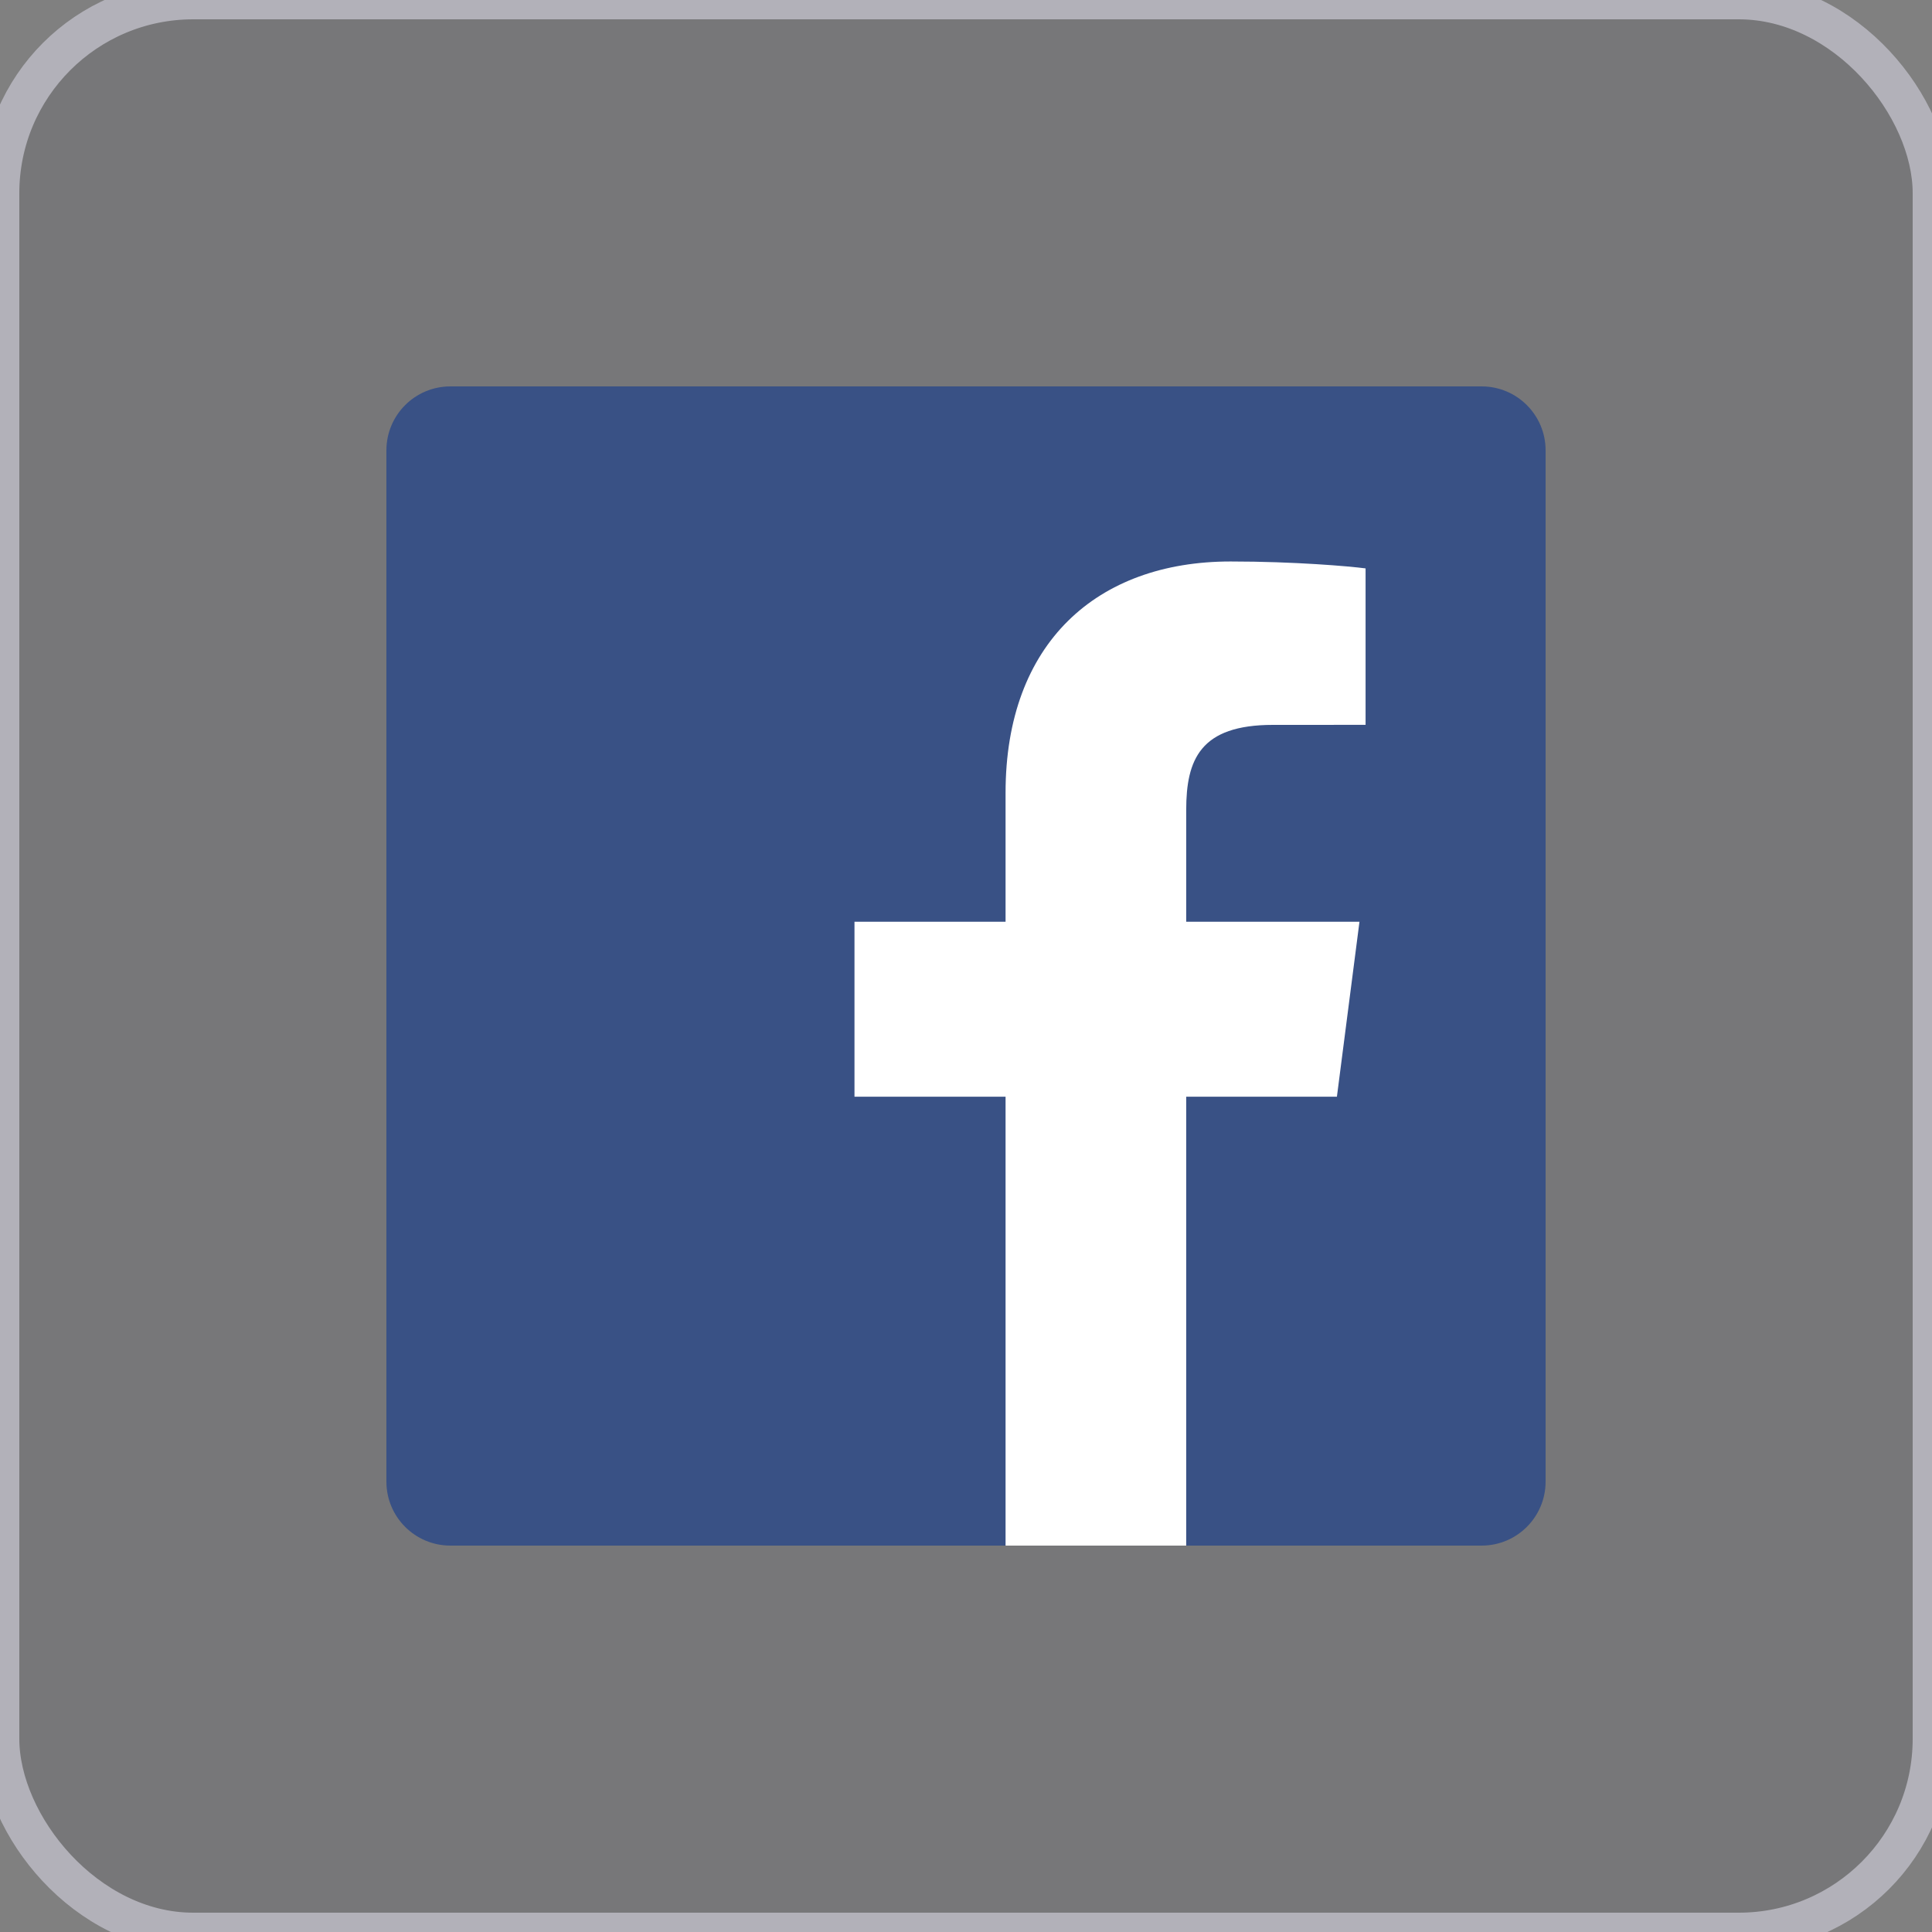
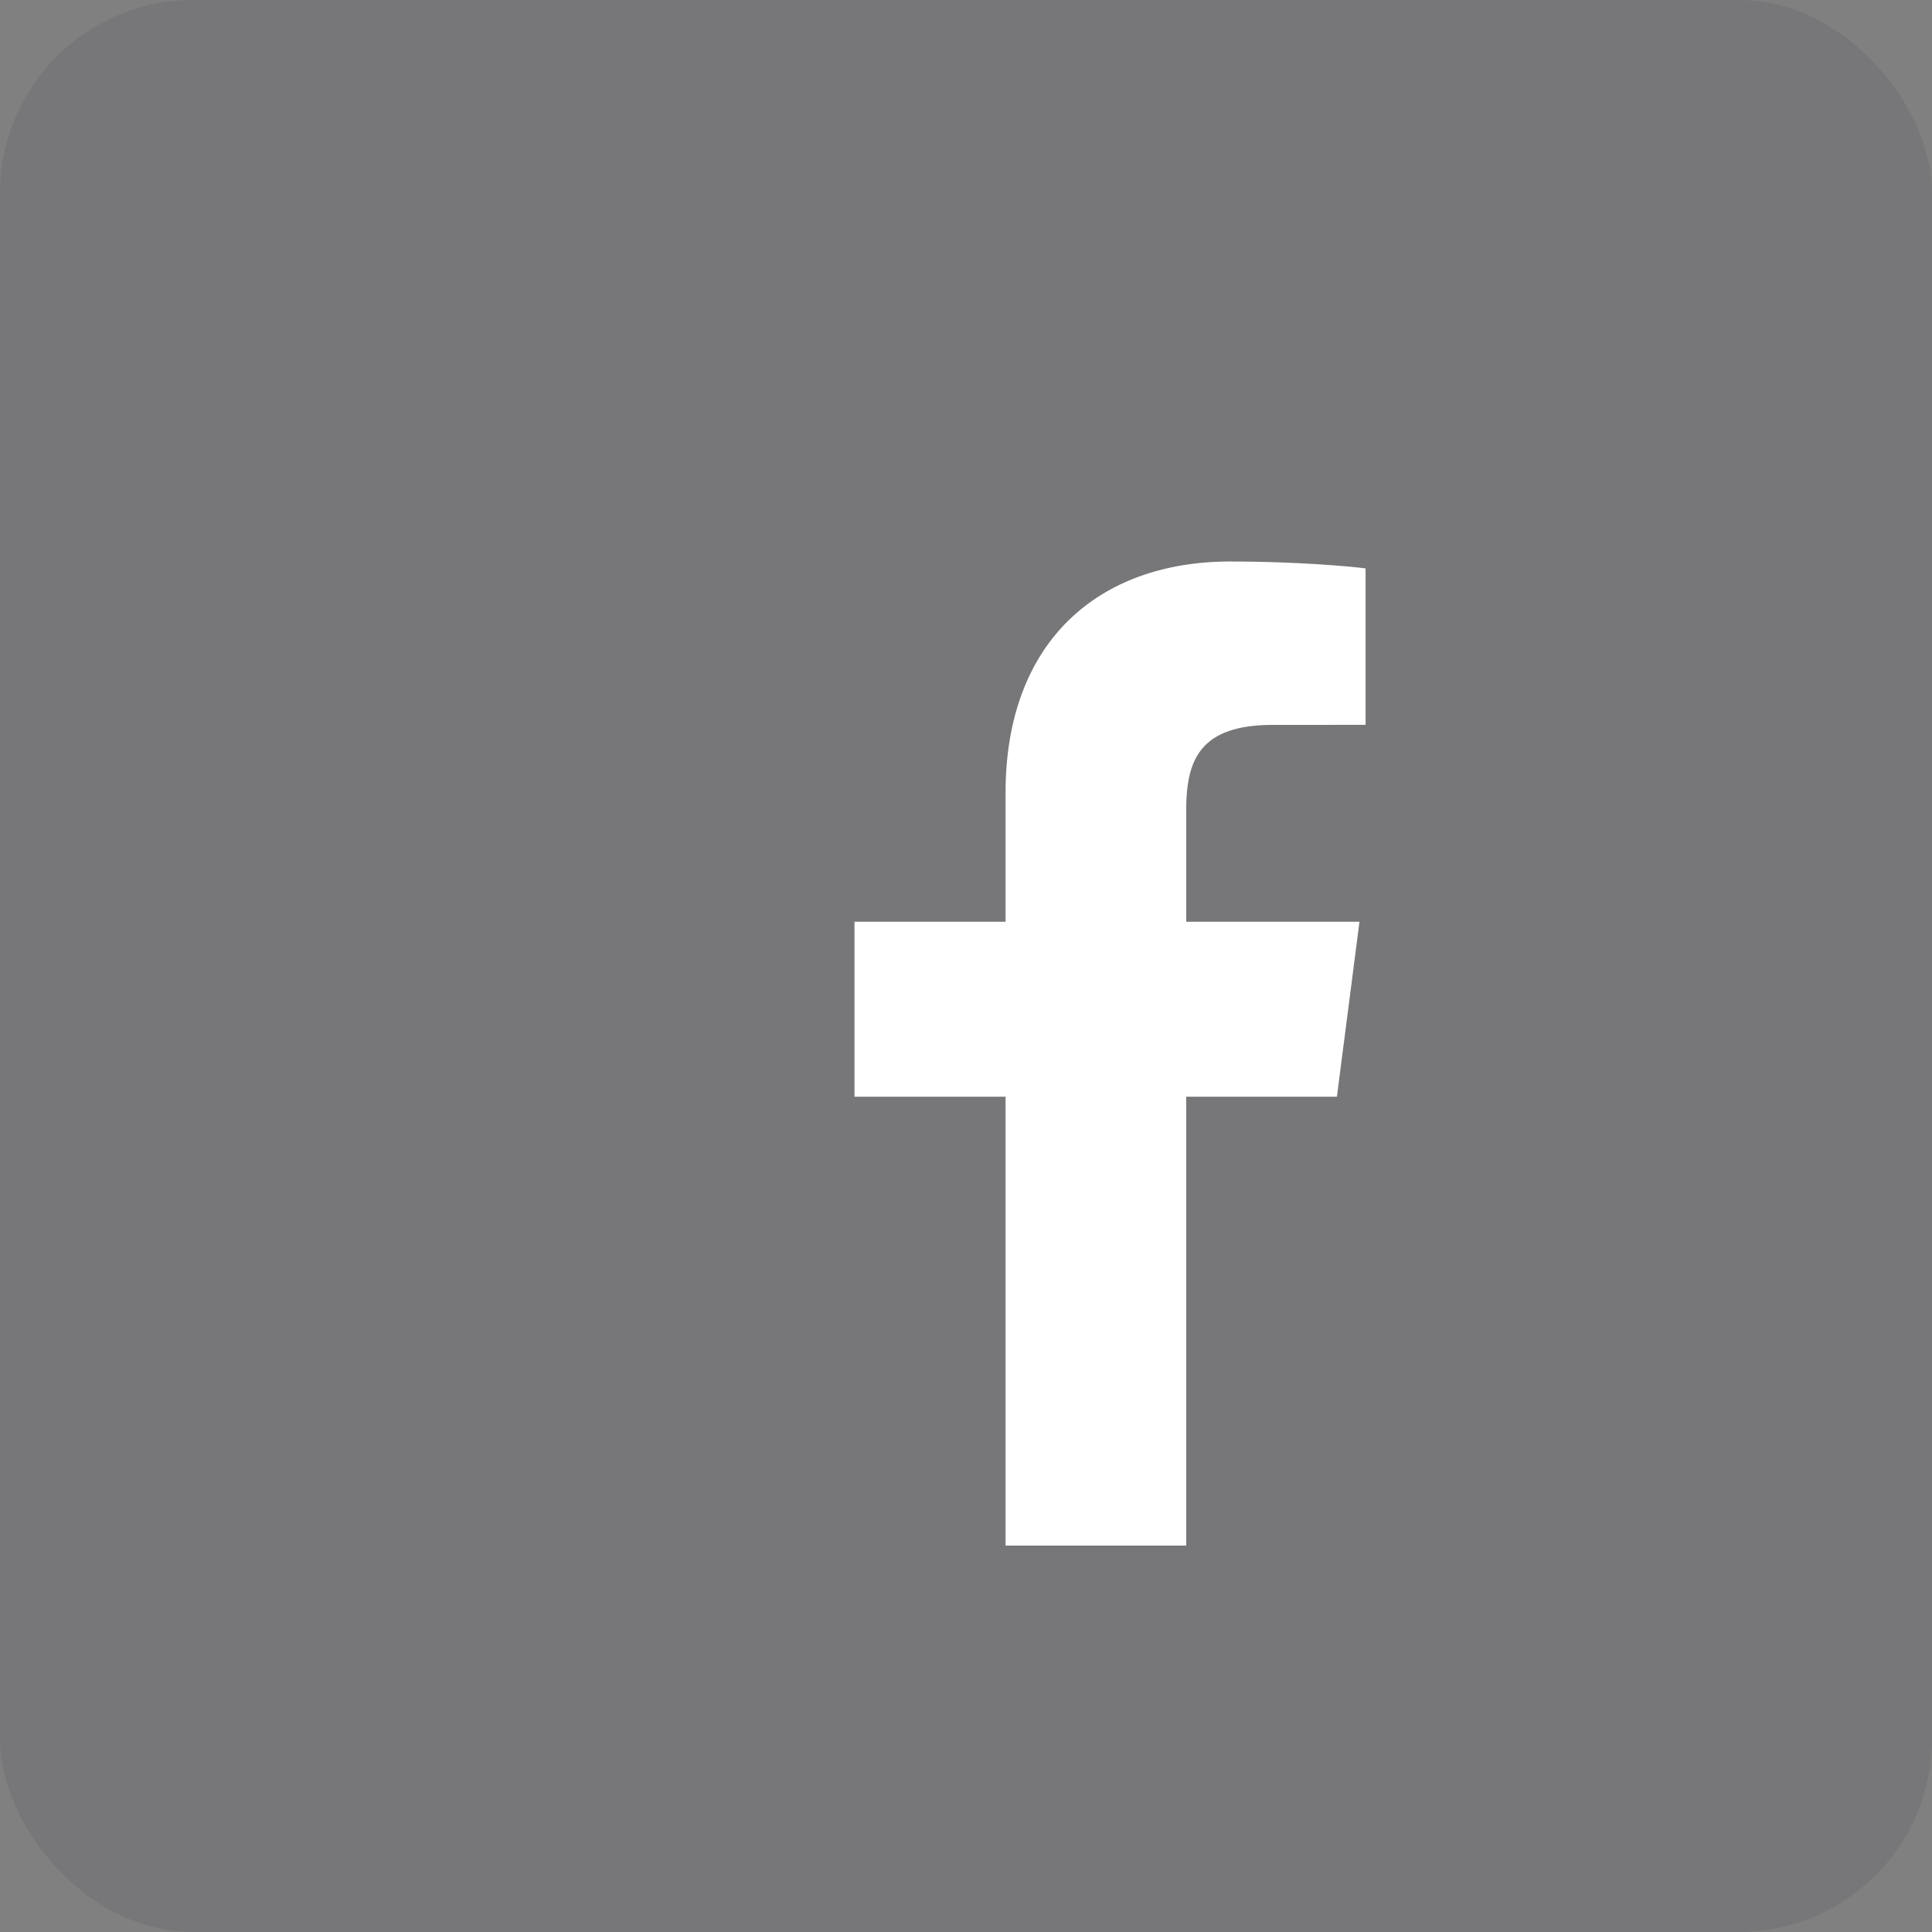
<svg xmlns="http://www.w3.org/2000/svg" width="50" height="50" viewBox="0 0 50 50" fill="none">
  <rect x="0" y="0" width="50" height="50" fill="#808080" stroke="none" />
  <rect width="50" height="50" rx="5" fill="#2C2E43" fill-opacity="0.1" />
-   <rect width="50" height="50" rx="5" stroke="#B2B1B9" />
-   <path d="M38.344 40C39.259 40 40 39.259 40 38.344V11.656C40 10.741 39.259 10 38.344 10H11.656C10.741 10 10 10.741 10 11.656V38.344C10 39.259 10.741 40 11.656 40H38.344Z" fill="#395185" />
  <path d="M30.699 40V28.383H34.599L35.183 23.855H30.699V20.964C30.699 19.654 31.063 18.76 32.943 18.76L35.341 18.759V14.71C34.926 14.655 33.503 14.531 31.847 14.531C28.39 14.531 26.024 16.641 26.024 20.516V23.855H22.114V28.383H26.024V40H30.699Z" fill="white" />
</svg>